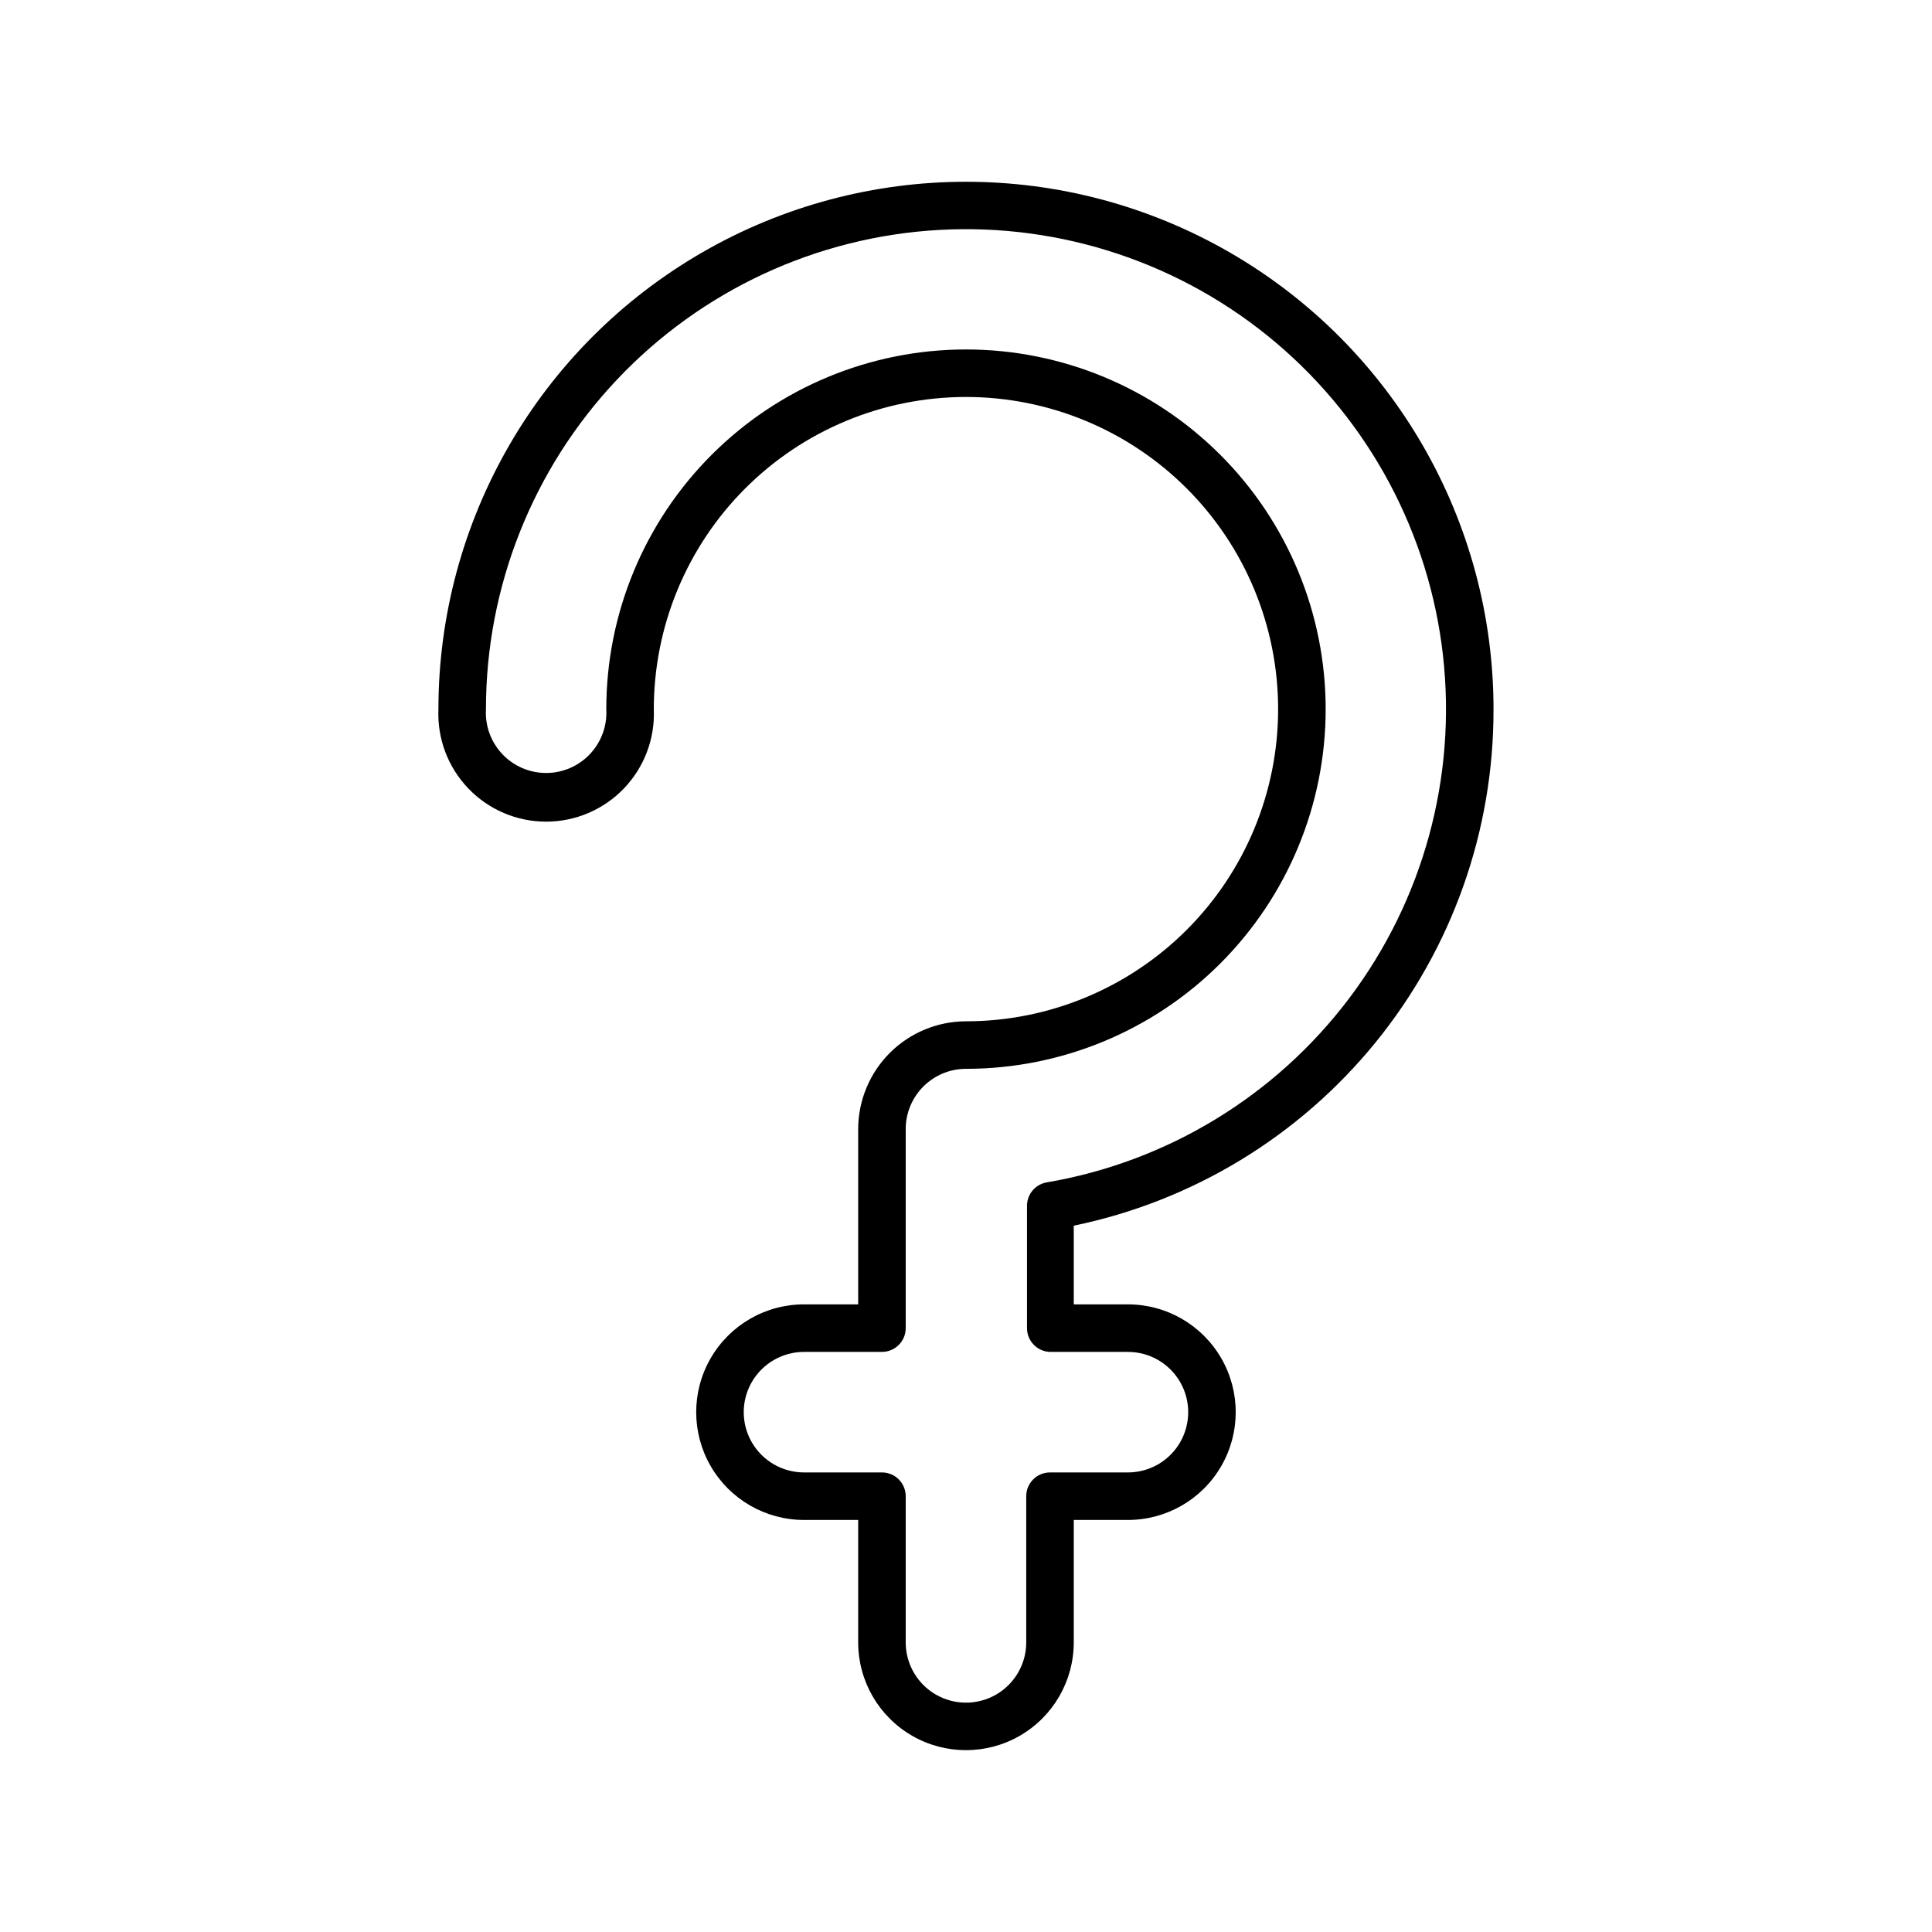
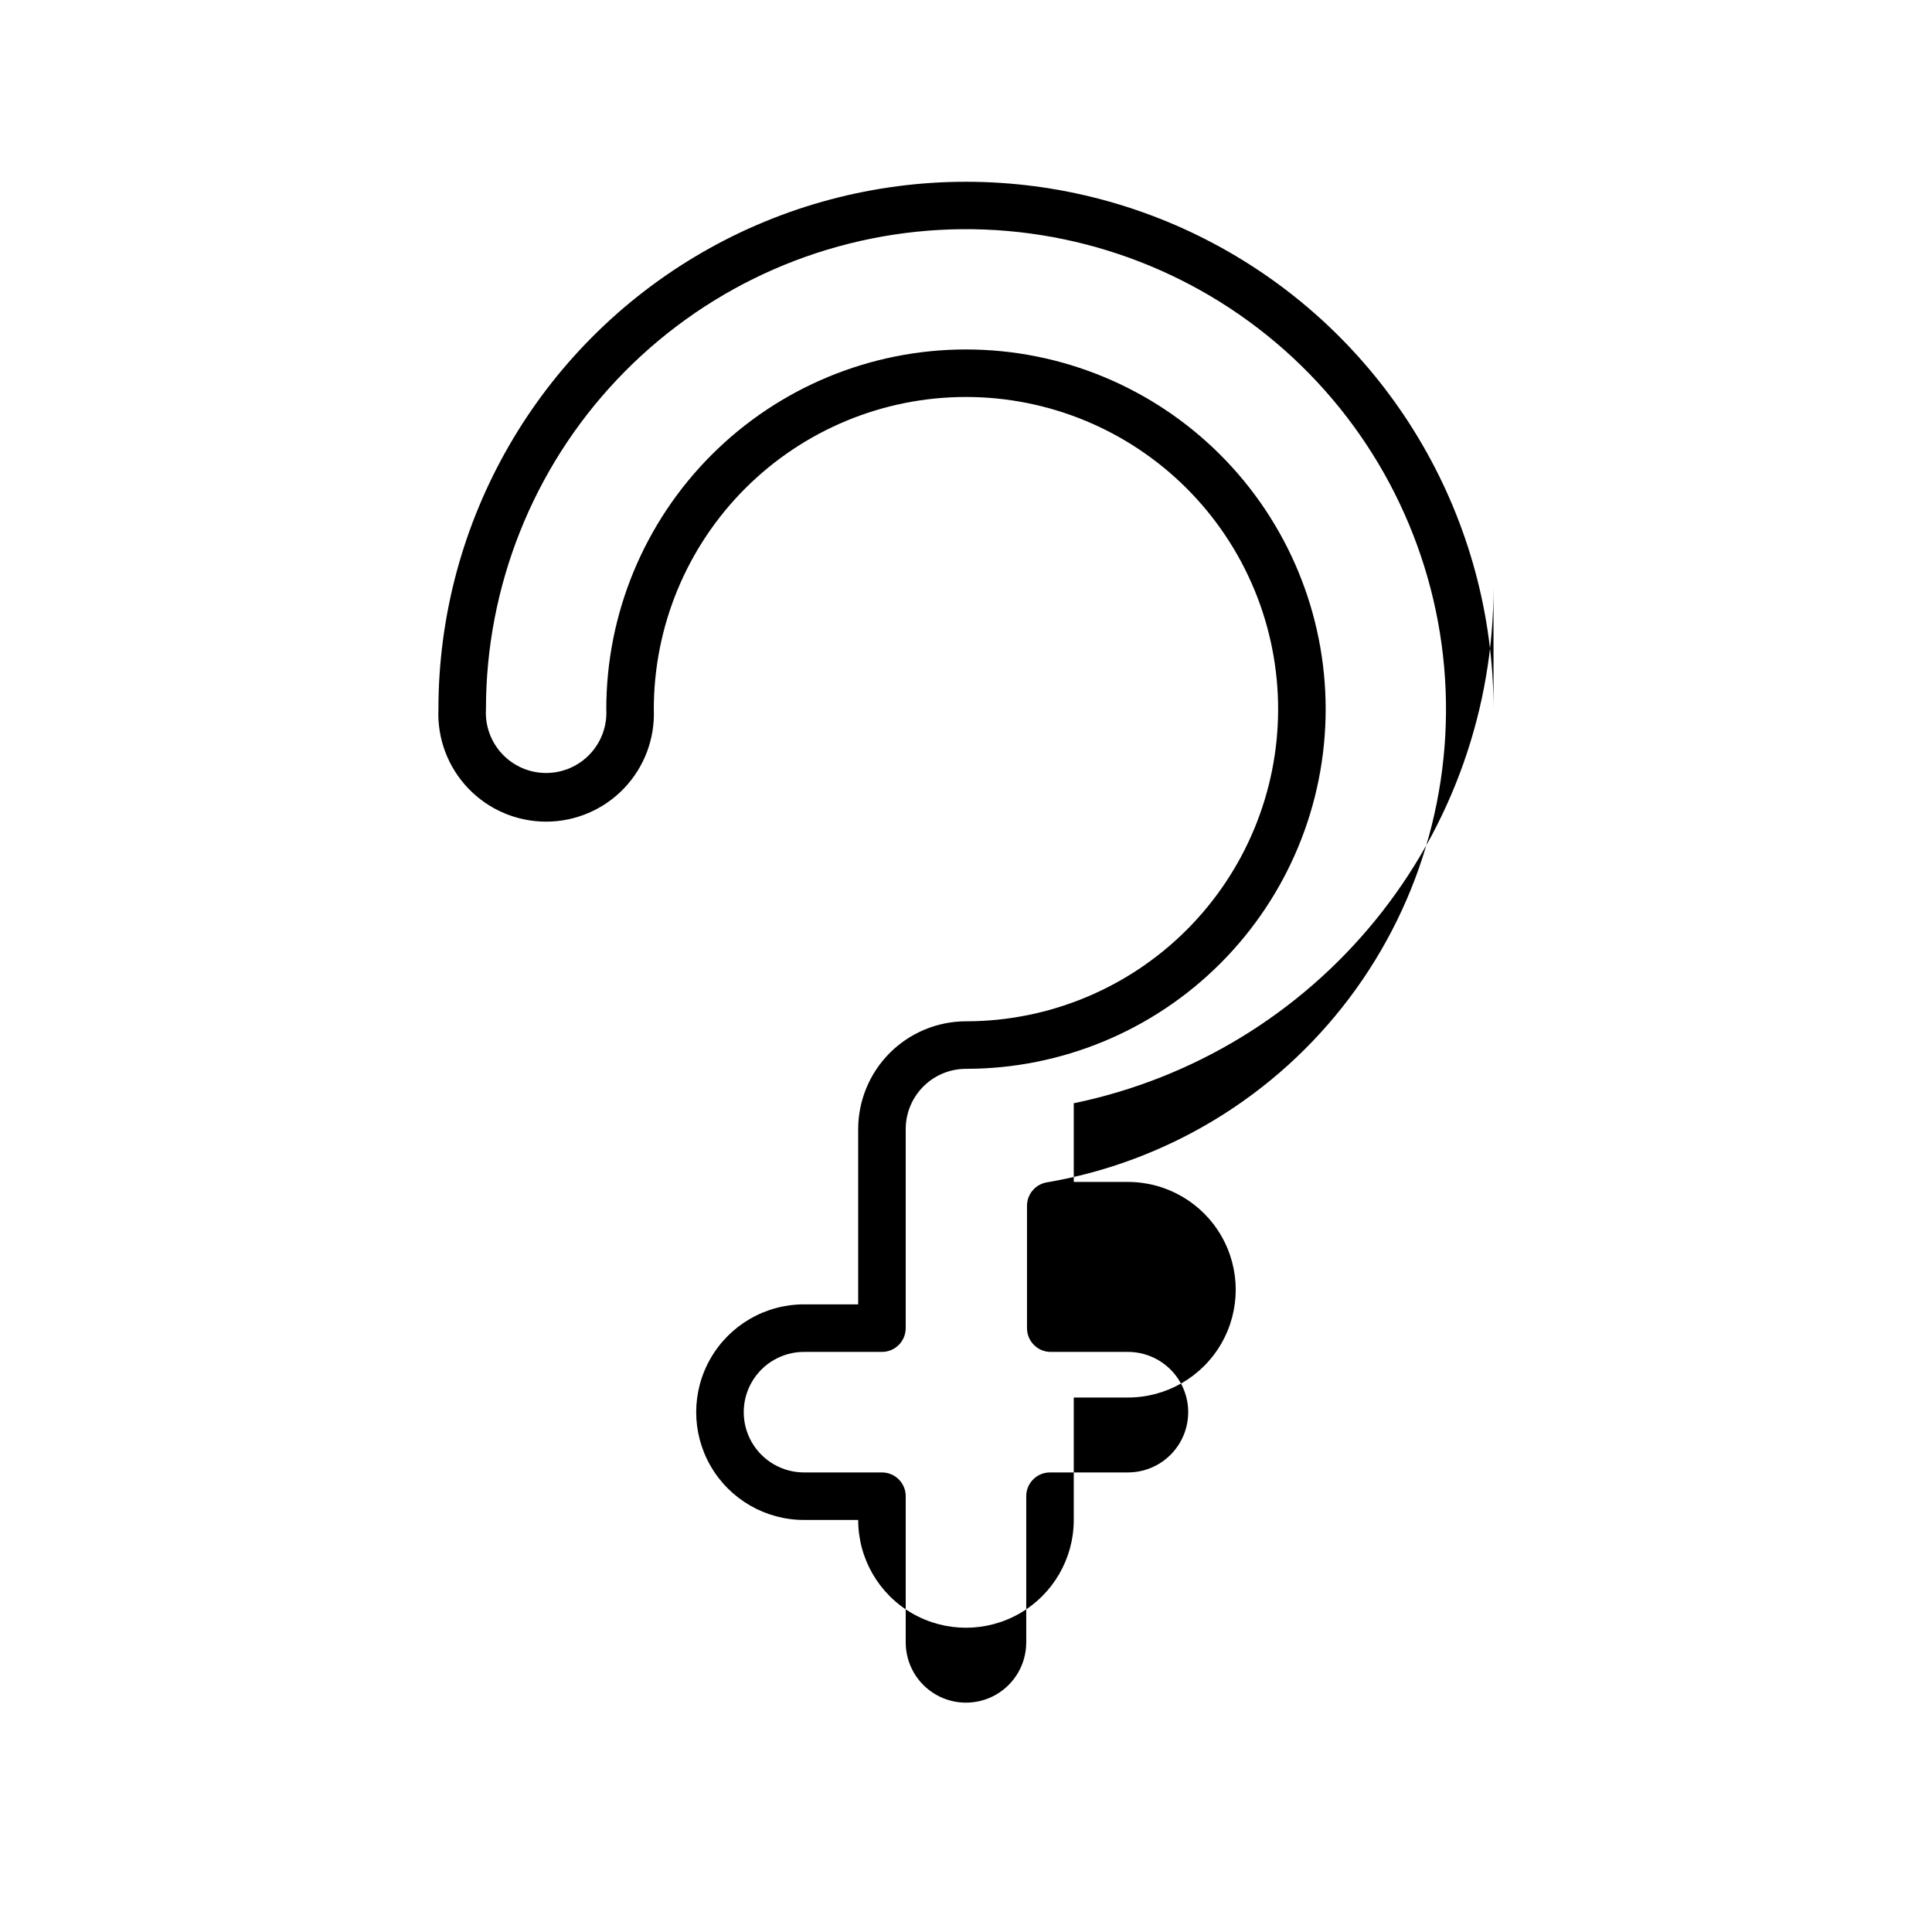
<svg xmlns="http://www.w3.org/2000/svg" fill="#000000" width="800px" height="800px" version="1.1" viewBox="144 144 512 512">
-   <path d="m539.8 331.98c0-49.949-26.645-96.102-69.902-121.08-43.258-24.973-96.551-24.973-139.81 0-43.254 24.977-69.902 71.129-69.902 121.08-0.328 7.777 2.535 15.352 7.922 20.969 5.387 5.621 12.836 8.797 20.617 8.797 7.785 0 15.234-3.176 20.621-8.797 5.387-5.617 8.25-13.191 7.922-20.969-0.016-21.941 8.691-42.992 24.199-58.516 15.508-15.523 36.551-24.25 58.492-24.262 21.941-0.008 42.992 8.703 58.512 24.215 15.52 15.508 24.242 36.551 24.246 58.496 0.004 21.941-8.707 42.988-24.223 58.504-15.516 15.52-36.559 24.238-58.5 24.238-7.574 0.012-14.832 3.027-20.188 8.379-5.352 5.356-8.367 12.613-8.379 20.188v46.449h-14.359c-10.207 0-19.637 5.445-24.738 14.285-5.106 8.836-5.106 19.727 0 28.566 5.102 8.836 14.531 14.281 24.738 14.281h14.359v32.445c0 10.207 5.445 19.637 14.281 24.738 8.84 5.102 19.727 5.102 28.566 0 8.84-5.102 14.285-14.531 14.285-24.738v-32.445h14.359-0.004c10.207 0 19.637-5.445 24.738-14.281 5.106-8.84 5.106-19.73 0-28.566-5.102-8.84-14.531-14.285-24.738-14.285h-14.355v-20.855c31.469-6.492 59.734-23.66 80.004-48.594 20.273-24.934 31.305-56.109 31.234-88.242zm-117.54 170.29h20.656c5.707 0 10.98 3.043 13.832 7.984 2.852 4.941 2.852 11.027 0 15.969-2.852 4.941-8.125 7.988-13.832 7.988h-20.656c-3.477 0-6.297 2.816-6.297 6.297v38.742c0 5.707-3.043 10.977-7.984 13.832-4.941 2.852-11.031 2.852-15.973 0-4.941-2.856-7.984-8.125-7.984-13.832v-38.742c0-1.672-0.664-3.273-1.844-4.453-1.18-1.184-2.785-1.844-4.453-1.844h-20.656c-5.707 0-10.977-3.047-13.832-7.988-2.852-4.941-2.852-11.027 0-15.969 2.856-4.941 8.125-7.984 13.832-7.984h20.656c1.668 0 3.273-0.664 4.453-1.848 1.18-1.18 1.844-2.781 1.844-4.453v-52.746c0-4.238 1.684-8.301 4.68-11.293 2.992-2.996 7.055-4.68 11.293-4.68 25.281 0 49.531-10.043 67.406-27.926 17.875-17.879 27.918-42.129 27.914-67.41-0.004-25.285-10.055-49.531-27.938-67.402-17.883-17.875-42.133-27.91-67.418-27.902-25.285 0.008-49.527 10.062-67.398 27.949s-27.902 42.137-27.887 67.422c0.246 4.383-1.324 8.676-4.34 11.867-3.019 3.191-7.215 5-11.609 5-4.391 0-8.586-1.809-11.605-5-3.016-3.191-4.586-7.484-4.34-11.867-0.008-32.512 12.434-63.793 34.766-87.418 22.332-23.629 52.867-37.809 85.324-39.629 32.461-1.82 64.387 8.859 89.223 29.84 24.836 20.984 40.691 50.676 44.32 82.984 3.625 32.309-5.258 64.781-24.824 90.746-19.562 25.965-48.328 43.453-80.387 48.875-2.941 0.602-5.051 3.195-5.035 6.195v32.395c-0.004 3.402 2.695 6.191 6.094 6.301z" />
+   <path d="m539.8 331.98c0-49.949-26.645-96.102-69.902-121.08-43.258-24.973-96.551-24.973-139.81 0-43.254 24.977-69.902 71.129-69.902 121.08-0.328 7.777 2.535 15.352 7.922 20.969 5.387 5.621 12.836 8.797 20.617 8.797 7.785 0 15.234-3.176 20.621-8.797 5.387-5.617 8.25-13.191 7.922-20.969-0.016-21.941 8.691-42.992 24.199-58.516 15.508-15.523 36.551-24.25 58.492-24.262 21.941-0.008 42.992 8.703 58.512 24.215 15.52 15.508 24.242 36.551 24.246 58.496 0.004 21.941-8.707 42.988-24.223 58.504-15.516 15.52-36.559 24.238-58.5 24.238-7.574 0.012-14.832 3.027-20.188 8.379-5.352 5.356-8.367 12.613-8.379 20.188v46.449h-14.359c-10.207 0-19.637 5.445-24.738 14.285-5.106 8.836-5.106 19.727 0 28.566 5.102 8.836 14.531 14.281 24.738 14.281h14.359c0 10.207 5.445 19.637 14.281 24.738 8.84 5.102 19.727 5.102 28.566 0 8.84-5.102 14.285-14.531 14.285-24.738v-32.445h14.359-0.004c10.207 0 19.637-5.445 24.738-14.281 5.106-8.84 5.106-19.73 0-28.566-5.102-8.84-14.531-14.285-24.738-14.285h-14.355v-20.855c31.469-6.492 59.734-23.66 80.004-48.594 20.273-24.934 31.305-56.109 31.234-88.242zm-117.54 170.29h20.656c5.707 0 10.98 3.043 13.832 7.984 2.852 4.941 2.852 11.027 0 15.969-2.852 4.941-8.125 7.988-13.832 7.988h-20.656c-3.477 0-6.297 2.816-6.297 6.297v38.742c0 5.707-3.043 10.977-7.984 13.832-4.941 2.852-11.031 2.852-15.973 0-4.941-2.856-7.984-8.125-7.984-13.832v-38.742c0-1.672-0.664-3.273-1.844-4.453-1.18-1.184-2.785-1.844-4.453-1.844h-20.656c-5.707 0-10.977-3.047-13.832-7.988-2.852-4.941-2.852-11.027 0-15.969 2.856-4.941 8.125-7.984 13.832-7.984h20.656c1.668 0 3.273-0.664 4.453-1.848 1.18-1.18 1.844-2.781 1.844-4.453v-52.746c0-4.238 1.684-8.301 4.68-11.293 2.992-2.996 7.055-4.68 11.293-4.68 25.281 0 49.531-10.043 67.406-27.926 17.875-17.879 27.918-42.129 27.914-67.41-0.004-25.285-10.055-49.531-27.938-67.402-17.883-17.875-42.133-27.91-67.418-27.902-25.285 0.008-49.527 10.062-67.398 27.949s-27.902 42.137-27.887 67.422c0.246 4.383-1.324 8.676-4.34 11.867-3.019 3.191-7.215 5-11.609 5-4.391 0-8.586-1.809-11.605-5-3.016-3.191-4.586-7.484-4.34-11.867-0.008-32.512 12.434-63.793 34.766-87.418 22.332-23.629 52.867-37.809 85.324-39.629 32.461-1.82 64.387 8.859 89.223 29.84 24.836 20.984 40.691 50.676 44.32 82.984 3.625 32.309-5.258 64.781-24.824 90.746-19.562 25.965-48.328 43.453-80.387 48.875-2.941 0.602-5.051 3.195-5.035 6.195v32.395c-0.004 3.402 2.695 6.191 6.094 6.301z" />
</svg>